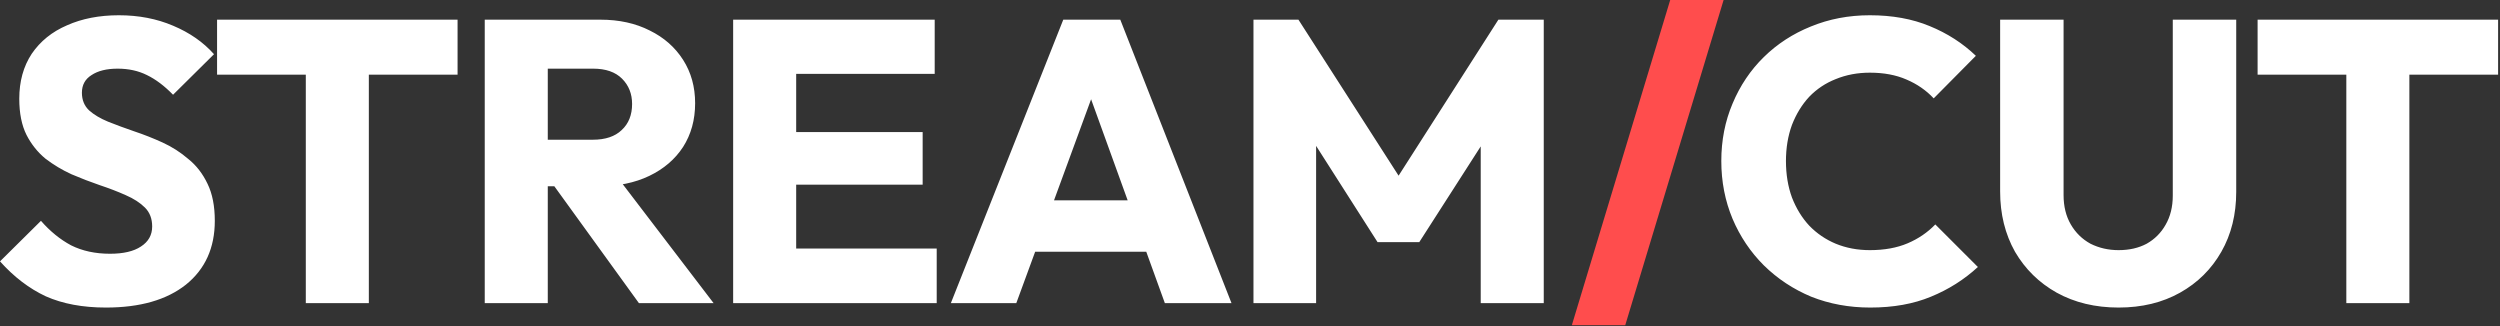
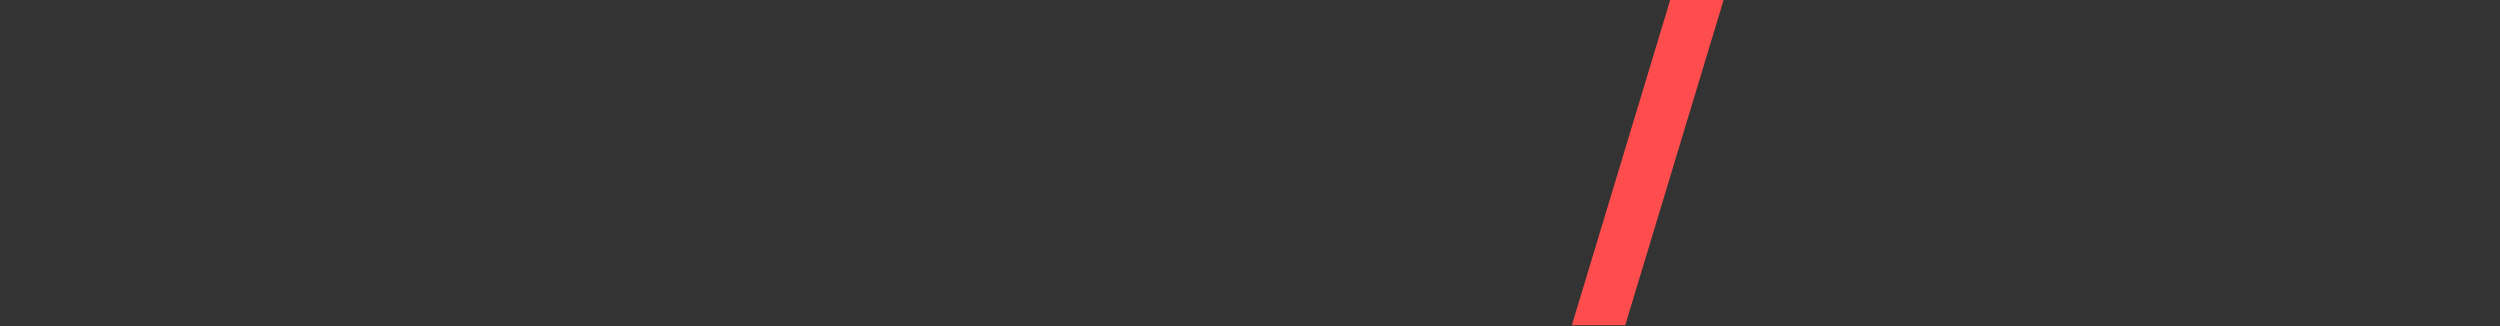
<svg xmlns="http://www.w3.org/2000/svg" width="797" height="104" viewBox="0 0 797 104" fill="none">
  <rect x="0" y="0" width="797" height="104" fill="#333333" stroke="none" />
-   <path d="M33.792 98.048C26.368 98.048 19.968 96.853 14.592 94.464C9.301 91.99 4.437 88.278 0 83.328L13.056 70.4C15.957 73.728 19.157 76.331 22.656 78.208C26.24 80 30.379 80.896 35.072 80.896C39.339 80.896 42.624 80.128 44.928 78.592C47.318 77.056 48.512 74.923 48.512 72.192C48.512 69.718 47.744 67.712 46.208 66.176C44.672 64.64 42.624 63.318 40.064 62.208C37.59 61.099 34.816 60.032 31.744 59.008C28.758 57.984 25.771 56.832 22.784 55.552C19.797 54.187 17.024 52.523 14.464 50.56C11.989 48.512 9.984 45.995 8.448 43.008C6.912 39.936 6.144 36.096 6.144 31.488C6.144 25.942 7.467 21.163 10.112 17.152C12.843 13.142 16.598 10.112 21.376 8.064C26.155 5.931 31.659 4.864 37.888 4.864C44.203 4.864 49.963 5.973 55.168 8.192C60.459 10.411 64.811 13.44 68.224 17.28L55.168 30.208C52.438 27.392 49.664 25.302 46.848 23.936C44.117 22.571 41.003 21.888 37.504 21.888C34.005 21.888 31.232 22.571 29.184 23.936C27.136 25.216 26.112 27.093 26.112 29.568C26.112 31.872 26.88 33.749 28.416 35.2C29.952 36.566 31.957 37.76 34.432 38.784C36.992 39.808 39.766 40.832 42.752 41.856C45.824 42.88 48.853 44.075 51.84 45.44C54.827 46.806 57.557 48.555 60.032 50.688C62.592 52.736 64.64 55.382 66.176 58.624C67.712 61.782 68.48 65.707 68.48 70.4C68.48 79.019 65.408 85.803 59.264 90.752C53.12 95.616 44.63 98.048 33.792 98.048ZM97.49 96.64V7.552H117.586V96.64H97.49ZM69.202 23.808V6.272H145.874V23.808H69.202ZM169.896 59.392V44.544H188.968C192.979 44.544 196.051 43.52 198.184 41.472C200.403 39.424 201.512 36.651 201.512 33.152C201.512 29.91 200.445 27.221 198.312 25.088C196.179 22.955 193.107 21.888 189.096 21.888H169.896V6.272H191.4C197.373 6.272 202.621 7.424 207.144 9.728C211.667 11.947 215.208 15.062 217.768 19.072C220.328 23.083 221.608 27.691 221.608 32.896C221.608 38.187 220.328 42.837 217.768 46.848C215.208 50.773 211.624 53.846 207.016 56.064C202.408 58.283 196.989 59.392 190.76 59.392H169.896ZM154.536 96.64V6.272H174.632V96.64H154.536ZM203.688 96.64L175.528 57.728L193.96 52.736L227.496 96.64H203.688ZM233.726 96.64V6.272H253.822V96.64H233.726ZM249.086 96.64V79.232H298.622V96.64H249.086ZM249.086 58.88V42.112H294.142V58.88H249.086ZM249.086 23.552V6.272H297.982V23.552H249.086ZM303.132 96.64L338.972 6.272H357.148L392.604 96.64H371.356L344.22 21.632H351.516L323.996 96.64H303.132ZM323.484 80.256V63.872H372.764V80.256H323.484ZM399.606 96.64V6.272H413.942L449.526 61.696H442.23L477.686 6.272H492.15V96.64H472.054V40.192L475.638 41.088L452.47 77.184H439.158L416.118 41.088L419.574 40.192V96.64H399.606ZM596.241 98.048C589.5 98.048 583.228 96.896 577.425 94.592C571.708 92.203 566.673 88.875 562.321 84.608C558.054 80.341 554.726 75.392 552.337 69.76C549.948 64.043 548.753 57.899 548.753 51.328C548.753 44.758 549.948 38.656 552.337 33.024C554.726 27.307 558.054 22.358 562.321 18.176C566.588 13.995 571.58 10.752 577.297 8.448C583.1 6.059 589.372 4.864 596.113 4.864C603.281 4.864 609.639 6.016 615.185 8.32C620.817 10.624 625.724 13.781 629.905 17.792L616.465 31.36C614.076 28.8 611.175 26.795 607.761 25.344C604.433 23.893 600.551 23.168 596.113 23.168C592.188 23.168 588.561 23.851 585.233 25.216C581.991 26.496 579.175 28.373 576.785 30.848C574.481 33.323 572.646 36.309 571.281 39.808C570.001 43.307 569.361 47.147 569.361 51.328C569.361 55.595 570.001 59.477 571.281 62.976C572.646 66.475 574.481 69.462 576.785 71.936C579.175 74.411 581.991 76.331 585.233 77.696C588.561 79.061 592.188 79.744 596.113 79.744C600.721 79.744 604.732 79.019 608.145 77.568C611.559 76.118 614.502 74.112 616.977 71.552L630.545 85.12C626.193 89.131 621.201 92.288 615.569 94.592C610.023 96.896 603.58 98.048 596.241 98.048ZM675.403 98.048C667.979 98.048 661.409 96.469 655.691 93.312C650.059 90.155 645.622 85.803 642.379 80.256C639.222 74.624 637.643 68.224 637.643 61.056V6.272H657.867V62.208C657.867 65.792 658.635 68.907 660.171 71.552C661.707 74.198 663.798 76.246 666.443 77.696C669.174 79.061 672.161 79.744 675.403 79.744C678.817 79.744 681.803 79.061 684.363 77.696C686.923 76.246 688.929 74.24 690.379 71.68C691.915 69.035 692.683 65.92 692.683 62.336V6.272H712.907V61.184C712.907 68.352 711.329 74.71 708.171 80.256C705.014 85.803 700.619 90.155 694.987 93.312C689.355 96.469 682.827 98.048 675.403 98.048ZM748.01 96.64V7.552H768.106V96.64H748.01ZM719.722 23.808V6.272H796.394V23.808H719.722Z" fill="white" />
-   <path d="M501.101 103.68L532.461 0H549.485L518.125 103.68H501.101Z" fill="#FF4D4D" />
+   <path d="M501.101 103.68L532.461 0H549.485L518.125 103.68H501.101" fill="#FF4D4D" />
</svg>